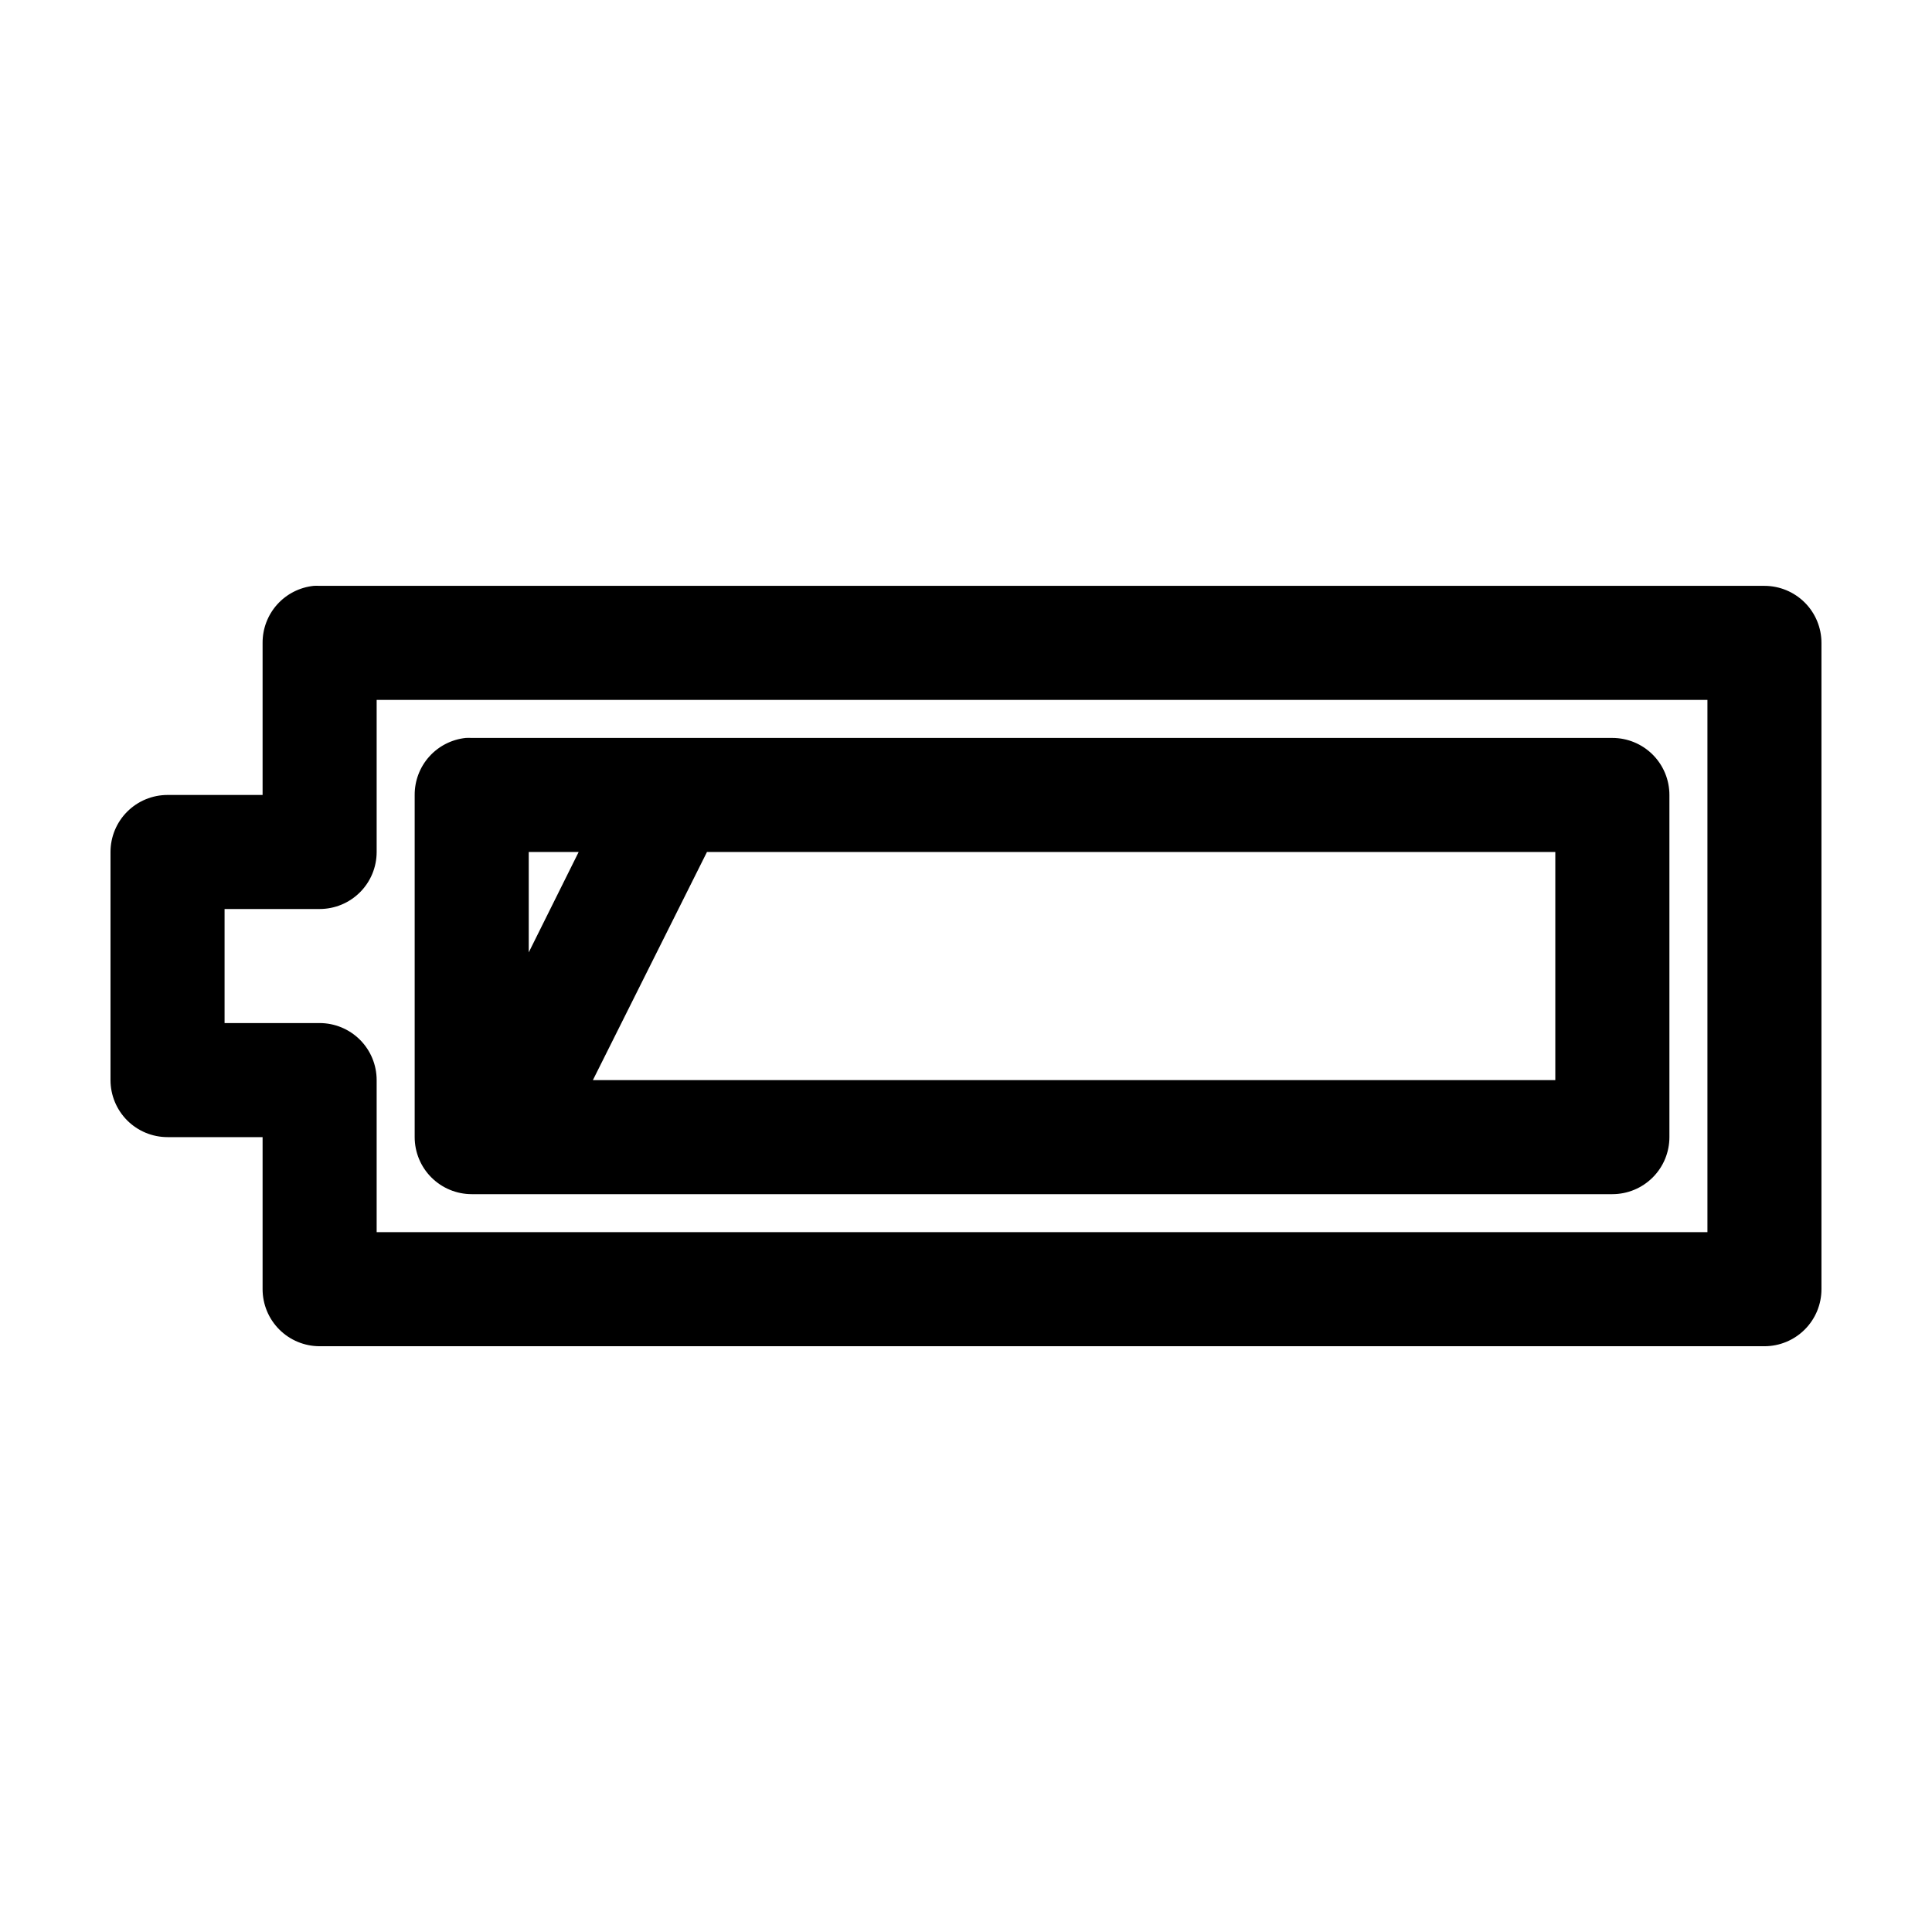
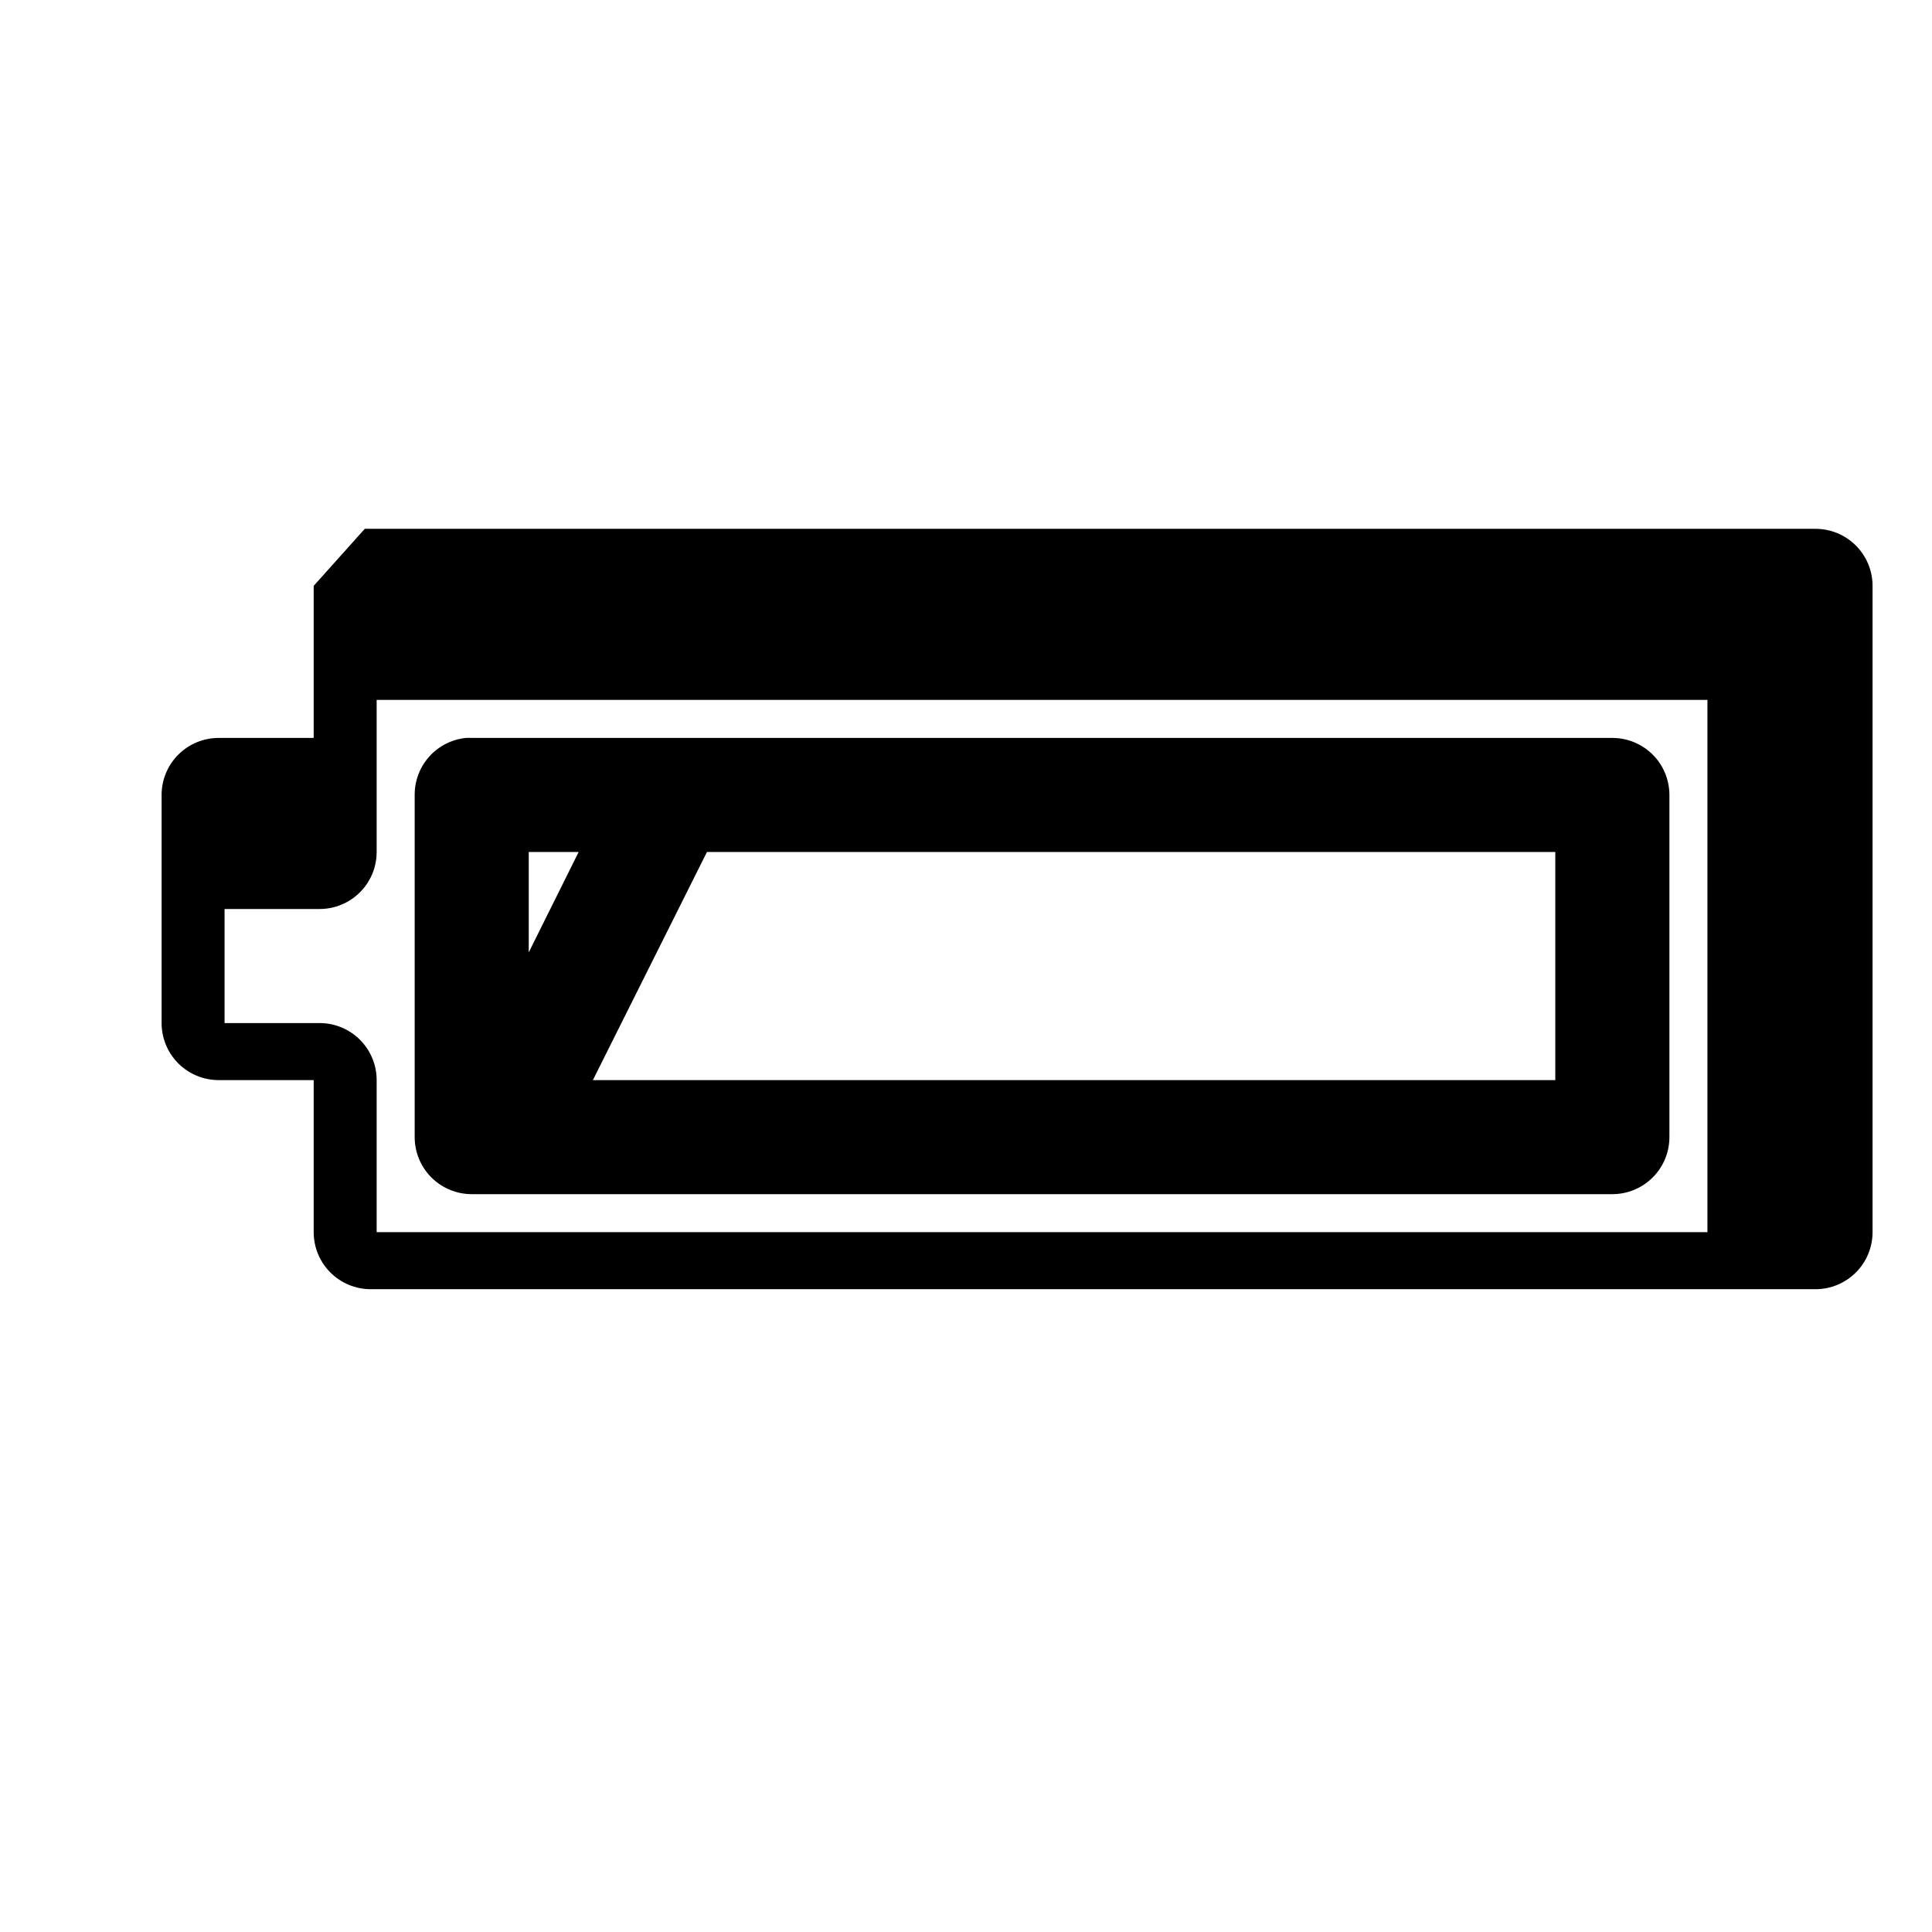
<svg xmlns="http://www.w3.org/2000/svg" fill="#000000" width="800px" height="800px" version="1.1" viewBox="144 144 512 512">
-   <path d="m227.13 299.26c-3.731 0.391-7.18 2.152-9.684 4.945-2.5 2.793-3.875 6.418-3.856 10.168v40.301h-25.191c-4.008 0-7.852 1.59-10.688 4.426-2.832 2.832-4.426 6.676-4.426 10.688v60.449c0 4.008 1.594 7.852 4.426 10.688 2.836 2.832 6.68 4.426 10.688 4.426h25.191v40.301c0 4.008 1.594 7.852 4.426 10.684 2.836 2.836 6.68 4.43 10.688 4.43h382.89c4.008 0 7.852-1.594 10.688-4.43 2.836-2.832 4.426-6.676 4.426-10.684v-171.28c0-4.008-1.59-7.852-4.426-10.688-2.836-2.832-6.68-4.426-10.688-4.426h-382.89c-0.523-0.027-1.051-0.027-1.574 0zm16.688 30.227h352.67v141.05h-352.67v-40.301c0-4.008-1.59-7.852-4.426-10.688-2.836-2.832-6.68-4.426-10.688-4.426h-25.191v-30.227h25.191c4.008 0 7.852-1.59 10.688-4.426 2.836-2.832 4.426-6.676 4.426-10.684zm23.617 10.074c-3.731 0.391-7.18 2.152-9.684 4.945-2.5 2.793-3.875 6.418-3.856 10.168v90.676c0 4.008 1.594 7.852 4.426 10.684 2.836 2.836 6.68 4.43 10.688 4.43h302.29c4.008 0 7.852-1.594 10.688-4.43 2.836-2.832 4.426-6.676 4.426-10.684v-90.676c0-4.008-1.59-7.852-4.426-10.688-2.836-2.832-6.68-4.426-10.688-4.426h-302.29c-0.523-0.027-1.051-0.027-1.574 0zm16.688 30.227h13.227l-13.227 26.605zm47.23 0h224.82v60.449h-255.05z" />
+   <path d="m227.13 299.26v40.301h-25.191c-4.008 0-7.852 1.59-10.688 4.426-2.832 2.832-4.426 6.676-4.426 10.688v60.449c0 4.008 1.594 7.852 4.426 10.688 2.836 2.832 6.68 4.426 10.688 4.426h25.191v40.301c0 4.008 1.594 7.852 4.426 10.684 2.836 2.836 6.68 4.43 10.688 4.43h382.89c4.008 0 7.852-1.594 10.688-4.43 2.836-2.832 4.426-6.676 4.426-10.684v-171.28c0-4.008-1.59-7.852-4.426-10.688-2.836-2.832-6.68-4.426-10.688-4.426h-382.89c-0.523-0.027-1.051-0.027-1.574 0zm16.688 30.227h352.67v141.05h-352.67v-40.301c0-4.008-1.59-7.852-4.426-10.688-2.836-2.832-6.68-4.426-10.688-4.426h-25.191v-30.227h25.191c4.008 0 7.852-1.59 10.688-4.426 2.836-2.832 4.426-6.676 4.426-10.684zm23.617 10.074c-3.731 0.391-7.18 2.152-9.684 4.945-2.5 2.793-3.875 6.418-3.856 10.168v90.676c0 4.008 1.594 7.852 4.426 10.684 2.836 2.836 6.68 4.43 10.688 4.43h302.29c4.008 0 7.852-1.594 10.688-4.43 2.836-2.832 4.426-6.676 4.426-10.684v-90.676c0-4.008-1.59-7.852-4.426-10.688-2.836-2.832-6.68-4.426-10.688-4.426h-302.29c-0.523-0.027-1.051-0.027-1.574 0zm16.688 30.227h13.227l-13.227 26.605zm47.23 0h224.82v60.449h-255.05z" />
</svg>